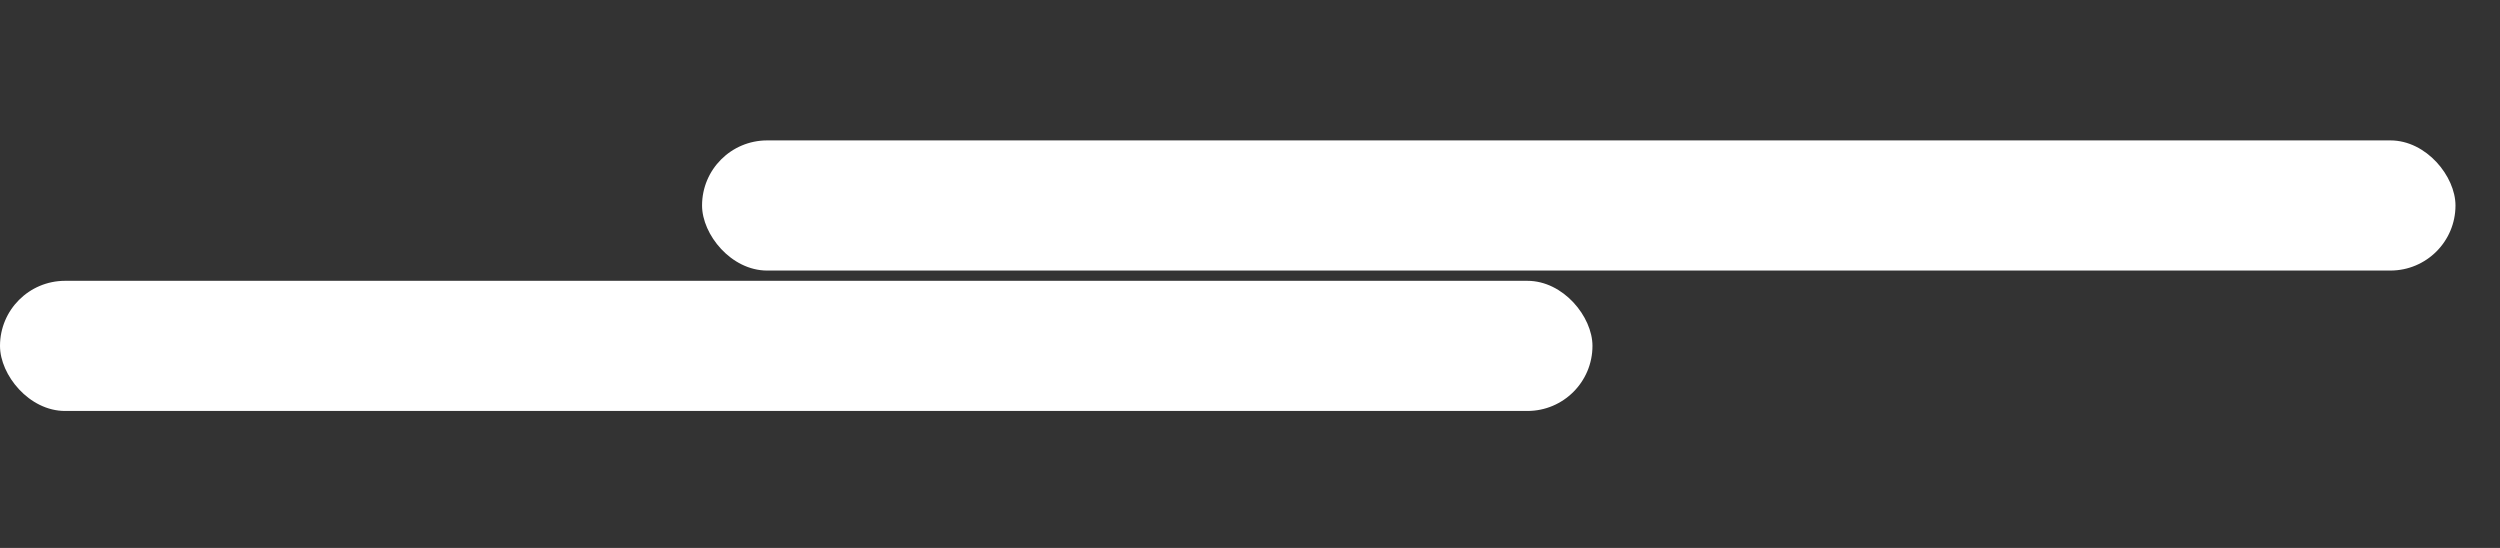
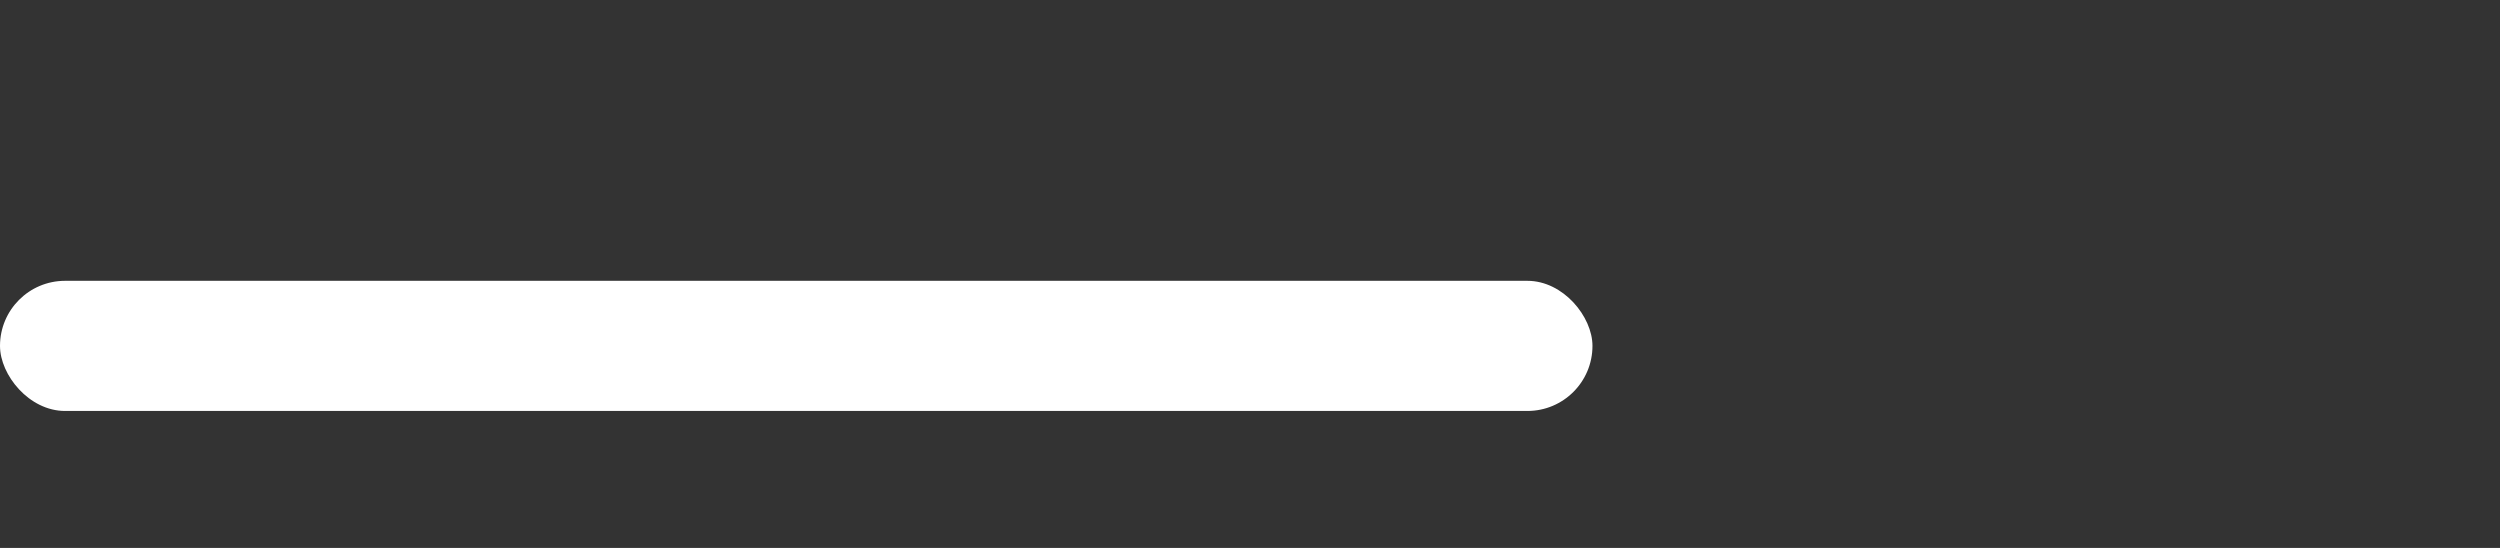
<svg xmlns="http://www.w3.org/2000/svg" width="730" height="160" viewBox="0 0 730 160" fill="none">
  <rect x="0" y="0" width="730" height="160" fill="#333333" stroke="none" />
-   <rect x="205" y="41" width="512" height="38" rx="19" fill="white" />
  <rect y="82" width="465" height="38" rx="19" fill="white" />
</svg>